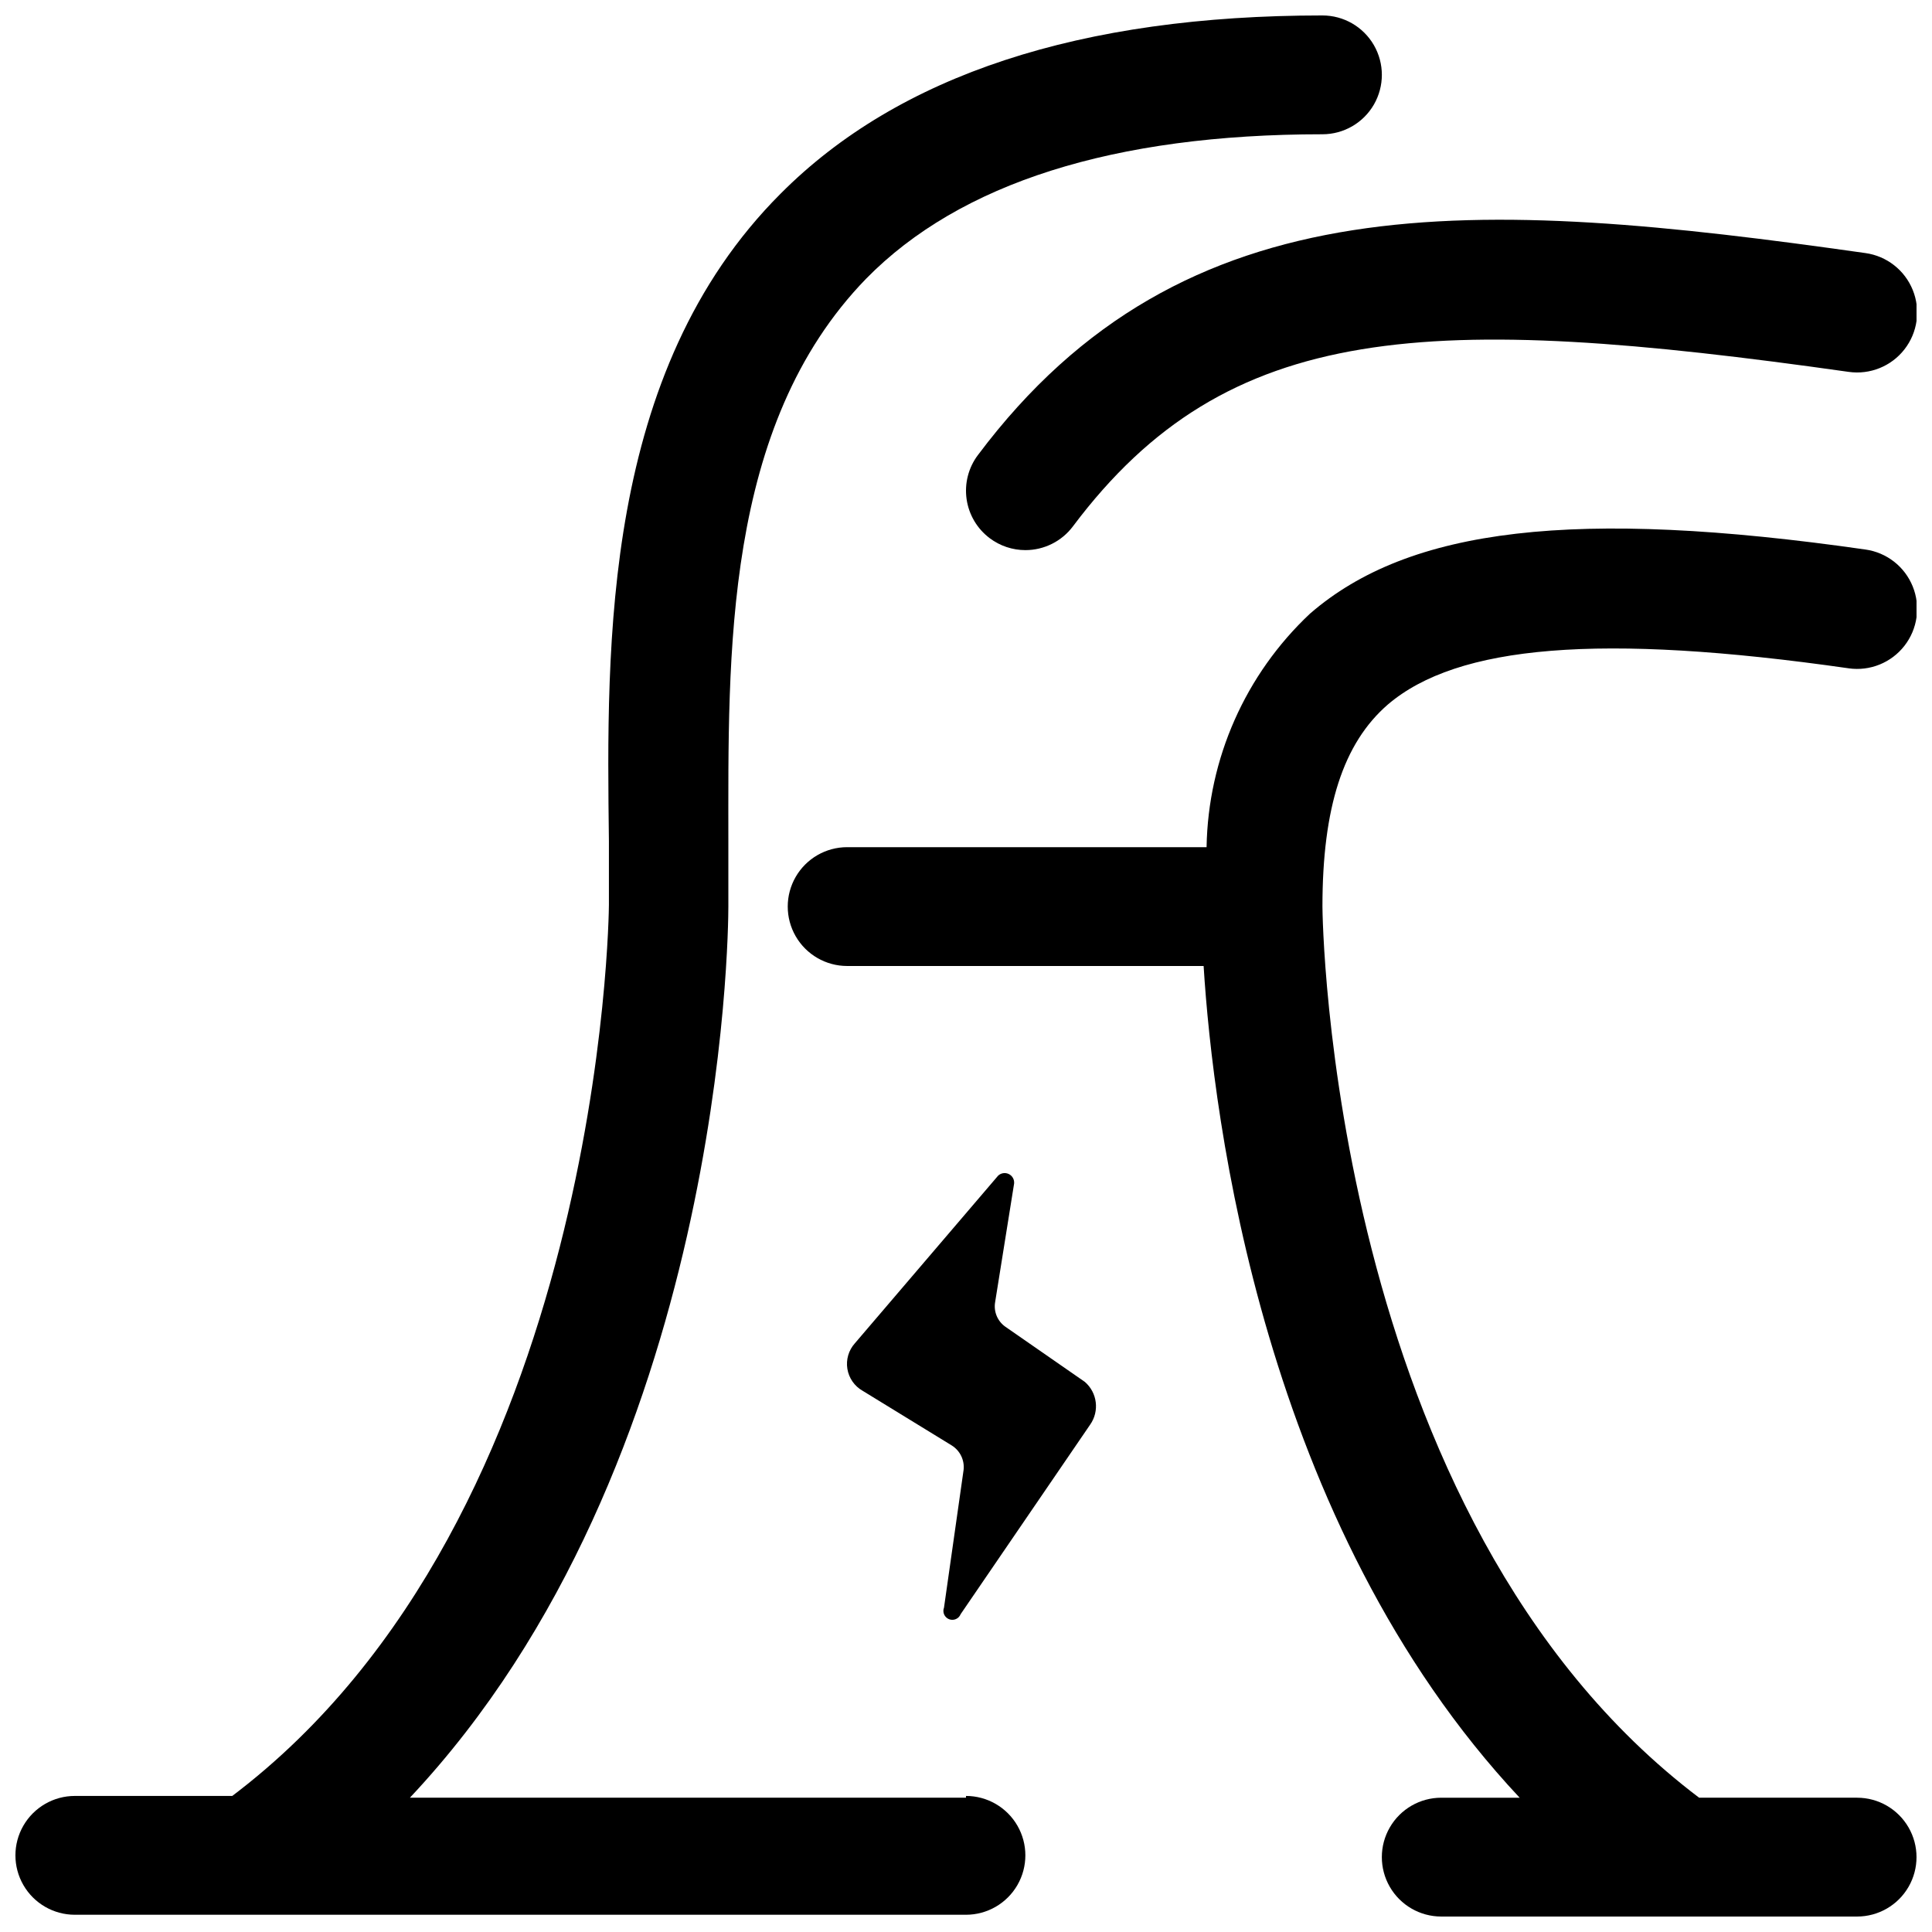
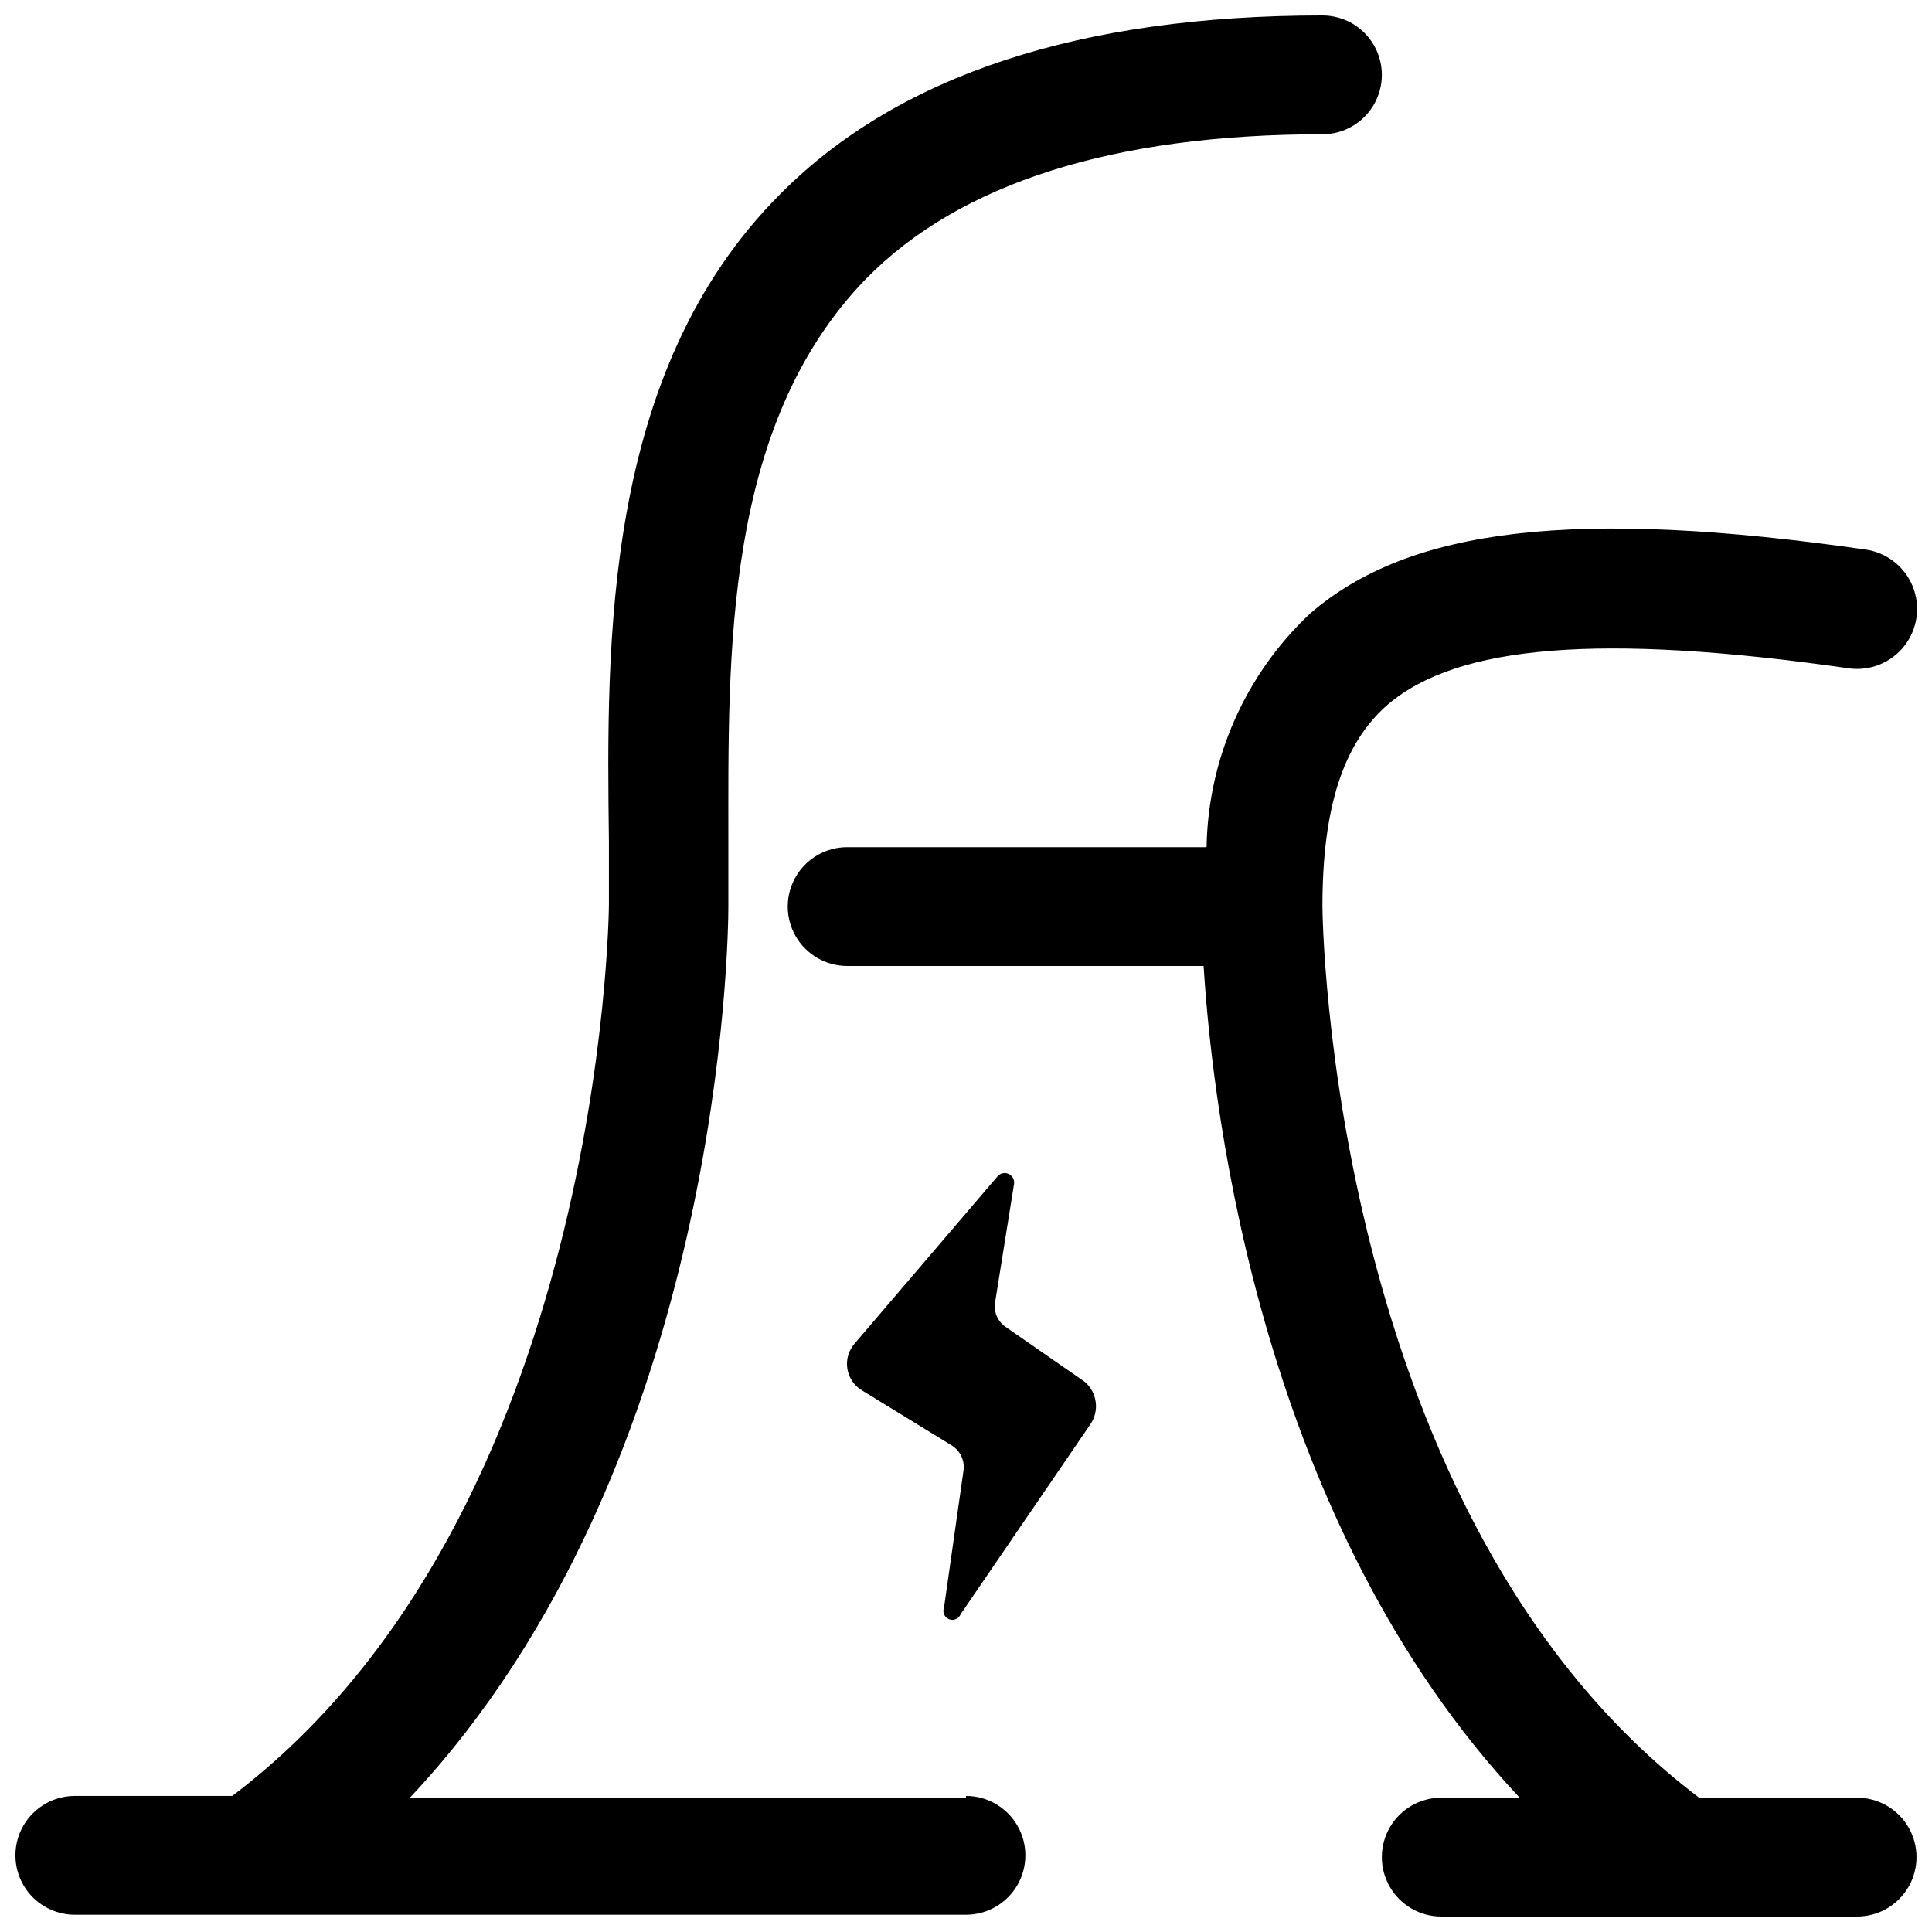
<svg xmlns="http://www.w3.org/2000/svg" width="800px" height="800px" version="1.1" viewBox="144 144 512 512">
  <defs>
    <clipPath id="c">
      <path d="m148.09 148.09h362.91v503.81h-362.91z" />
    </clipPath>
    <clipPath id="b">
      <path d="m352 284h299.9v367.9h-299.9z" />
    </clipPath>
    <clipPath id="a">
      <path d="m400 202h251.9v88h-251.9z" />
    </clipPath>
  </defs>
  <path d="m410.39 495.57c-2.051-1.469-3.09-3.973-2.676-6.457l5.039-31.488h-0.004c0.098-1.047-0.469-2.039-1.414-2.496-0.945-0.457-2.078-0.277-2.836 0.449l-37.941 44.398c-1.66 1.844-2.394 4.34-1.996 6.789 0.398 2.445 1.883 4.582 4.043 5.809l23.617 14.484h-0.004c2.199 1.371 3.422 3.875 3.148 6.453l-5.195 36.527c-0.477 1.215 0.121 2.59 1.34 3.07 1.219 0.477 2.59-0.121 3.07-1.34l34.32-50.223c2.516-3.582 1.902-8.484-1.414-11.336z" />
  <g clip-path="url(#c)">
    <path d="m400 620.41h-147.37c83.289-88.637 84.391-229.55 84.391-236.16v-17.16c0-49.438-1.418-110.21 36.527-149.25 24.875-25.348 65.652-38.258 120.91-38.258 5.625 0 10.824-3 13.637-7.871 2.812-4.871 2.812-10.875 0-15.746s-8.012-7.871-13.637-7.871c-64.078 0-112.25 15.742-143.59 47.23-47.23 47.23-46.129 119.34-45.5 171.61v16.848c0 1.73-1.574 161.85-99.816 236.16h-41.723c-5.621 0-10.82 3.004-13.633 7.875s-2.812 10.871 0 15.742 8.012 7.871 13.633 7.871h236.16c5.625 0 10.82-3 13.633-7.871s2.812-10.871 0-15.742-8.008-7.875-13.633-7.875z" />
  </g>
  <g clip-path="url(#b)">
    <path d="m636.16 620.41h-41.879c-98.242-74.312-99.82-234.27-99.82-236.16 0-26.293 5.512-43.297 17.32-53.531 18.422-15.742 56.207-19.051 122.17-9.605v0.004c5.625 0.789 11.246-1.484 14.738-5.965 3.496-4.477 4.336-10.477 2.203-15.742-2.129-5.266-6.906-8.992-12.531-9.781-76.832-11.02-120.91-5.824-147.21 17.004-17.117 16.078-26.996 38.395-27.395 61.875h-95.25c-5.625 0-10.824 3-13.637 7.871-2.812 4.871-2.812 10.871 0 15.742s8.012 7.875 13.637 7.875h94.465c2.519 40.305 15.742 147.84 83.758 220.42l-20.785-0.004c-5.625 0-10.82 3-13.633 7.875-2.812 4.871-2.812 10.871 0 15.742s8.008 7.871 13.633 7.871h110.21c5.625 0 10.82-3 13.633-7.871s2.812-10.871 0-15.742c-2.812-4.875-8.008-7.875-13.633-7.875z" />
  </g>
  <g clip-path="url(#a)">
-     <path d="m403.15 264.6c-2.508 3.34-3.582 7.539-2.992 11.672 0.59 4.133 2.801 7.863 6.141 10.367 2.723 2.043 6.039 3.148 9.445 3.148 4.957 0 9.621-2.332 12.594-6.297 41.094-54.789 94.309-56.68 205.62-40.934 5.625 0.785 11.246-1.484 14.738-5.965 3.496-4.477 4.336-10.477 2.203-15.742-2.129-5.266-6.906-8.996-12.531-9.781-103.28-14.641-180.59-19.367-235.21 53.531z" />
-   </g>
+     </g>
</svg>